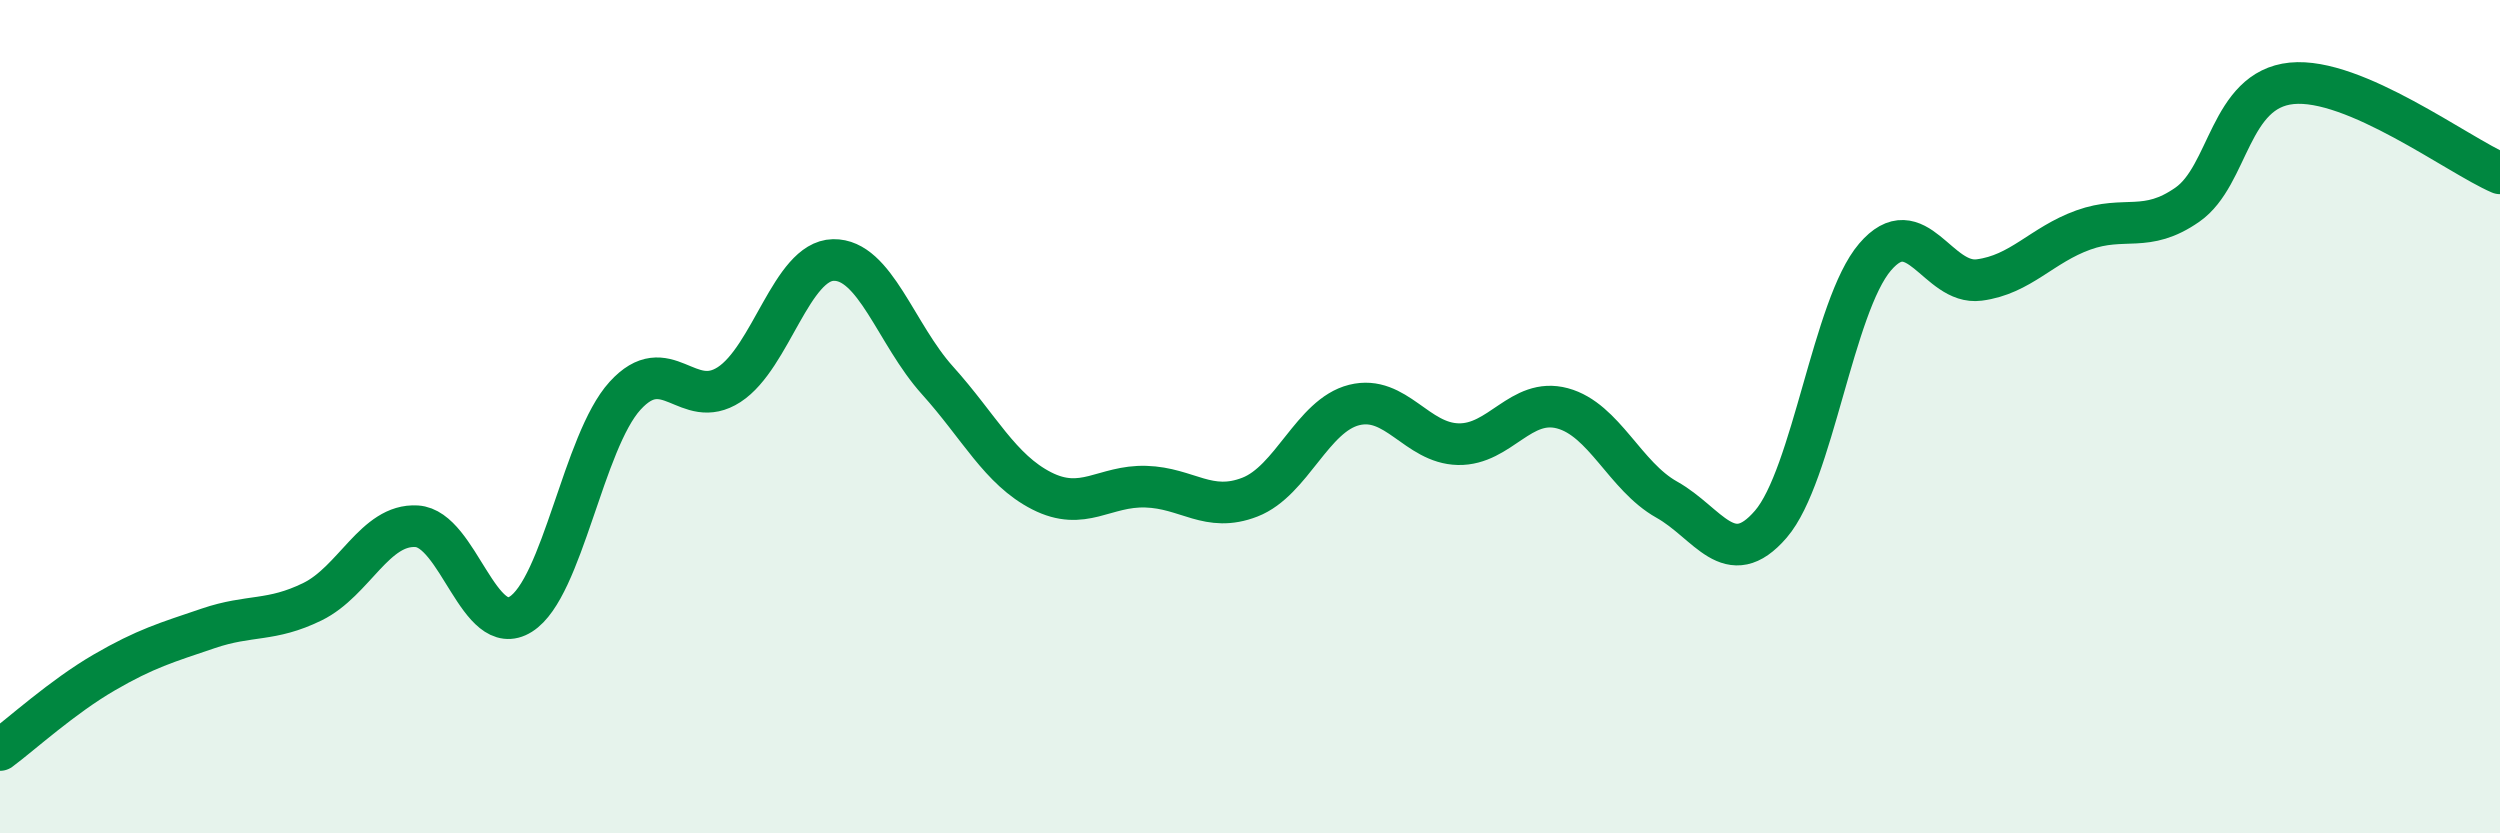
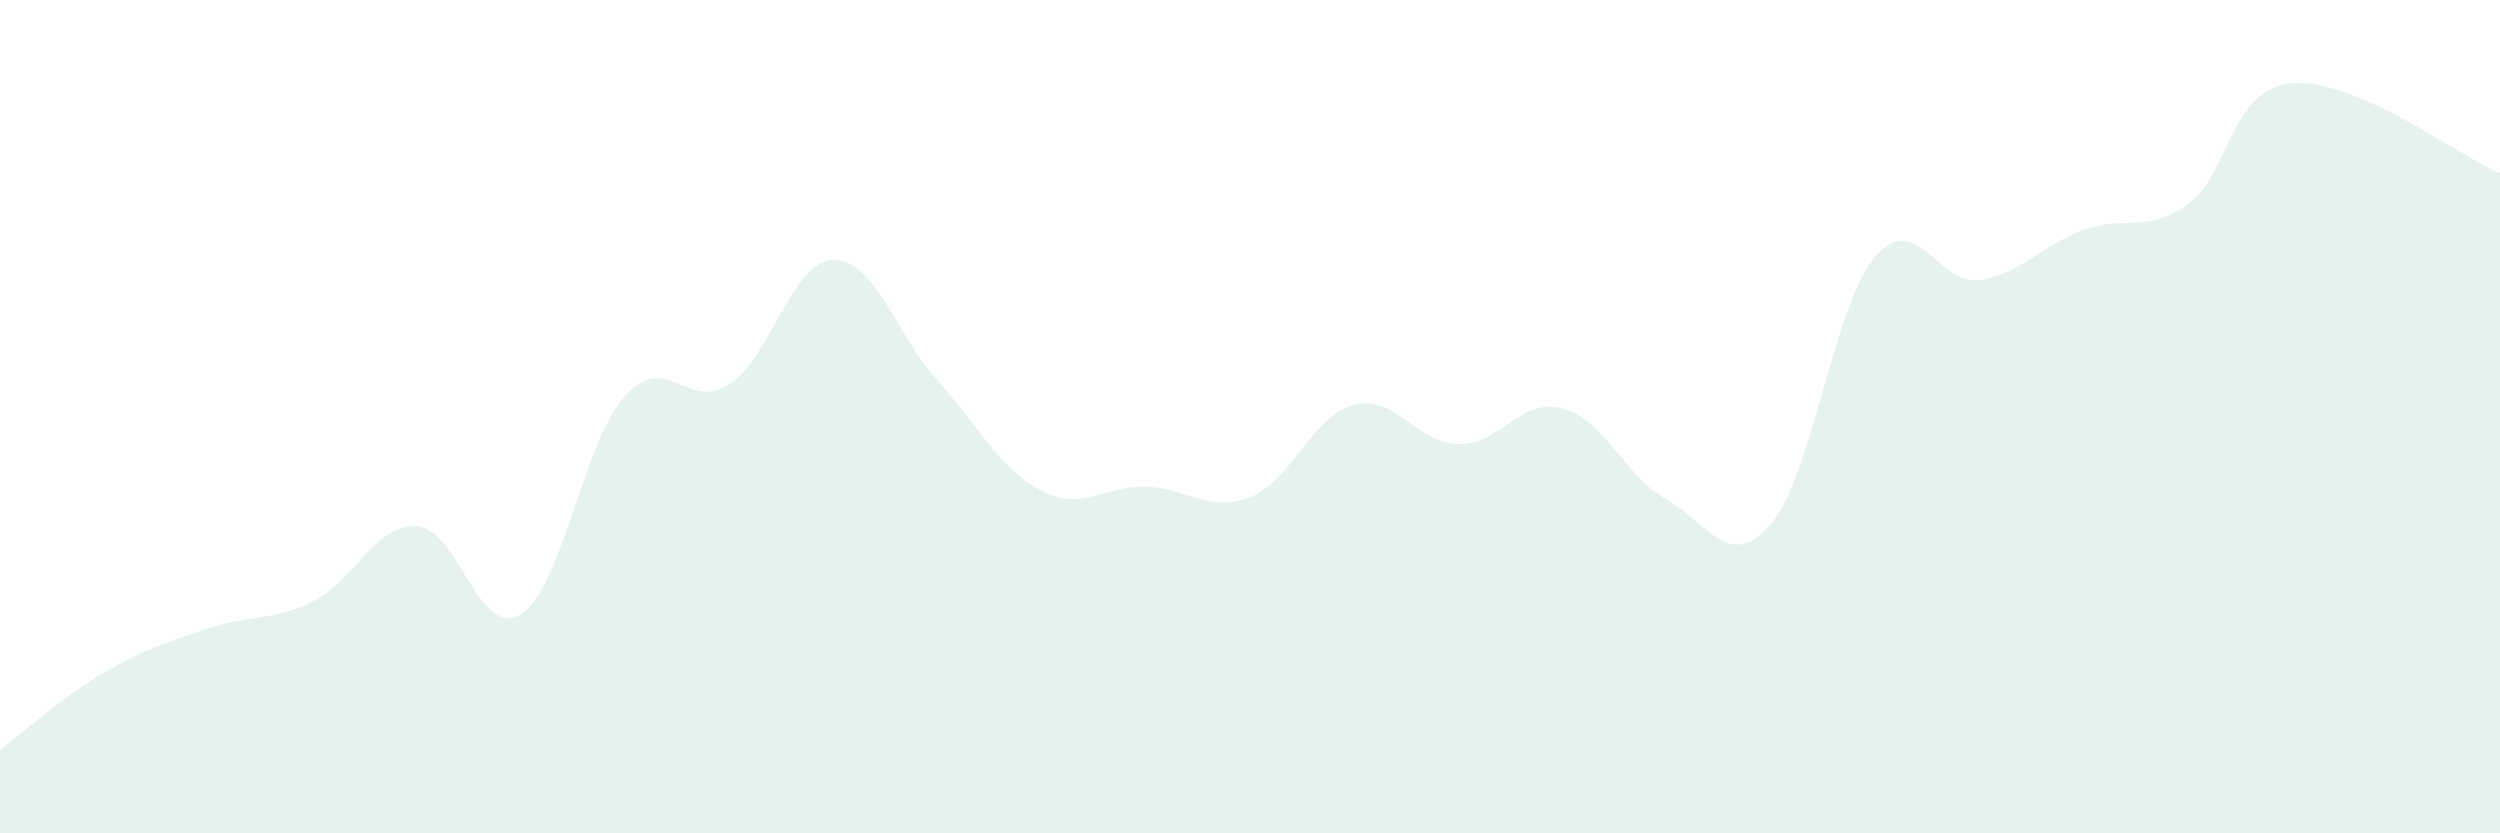
<svg xmlns="http://www.w3.org/2000/svg" width="60" height="20" viewBox="0 0 60 20">
  <path d="M 0,18 C 0.5,17.63 1.5,16.72 2.5,16.14 C 3.5,15.56 4,15.42 5,15.08 C 6,14.74 6.5,14.93 7.5,14.44 C 8.5,13.95 9,12.57 10,12.63 C 11,12.69 11.5,15.37 12.5,14.74 C 13.5,14.11 14,10.6 15,9.5 C 16,8.4 16.5,9.88 17.5,9.23 C 18.5,8.58 19,6.26 20,6.24 C 21,6.22 21.5,8.02 22.5,9.13 C 23.5,10.24 24,11.27 25,11.78 C 26,12.29 26.5,11.65 27.5,11.68 C 28.5,11.71 29,12.32 30,11.93 C 31,11.54 31.5,9.97 32.5,9.72 C 33.5,9.47 34,10.64 35,10.66 C 36,10.68 36.5,9.53 37.5,9.8 C 38.5,10.07 39,11.43 40,11.99 C 41,12.55 41.5,13.74 42.5,12.58 C 43.5,11.42 44,7.34 45,6.17 C 46,5 46.5,6.85 47.5,6.72 C 48.5,6.59 49,5.88 50,5.52 C 51,5.16 51.5,5.61 52.5,4.91 C 53.5,4.21 53.5,2.15 55,2 C 56.5,1.85 59,3.73 60,4.16L60 20L0 20Z" fill="#008740" opacity="0.1" stroke-linecap="round" stroke-linejoin="round" />
-   <path d="M 0,18 C 0.5,17.63 1.5,16.72 2.5,16.14 C 3.5,15.56 4,15.42 5,15.08 C 6,14.74 6.5,14.93 7.5,14.44 C 8.5,13.95 9,12.57 10,12.63 C 11,12.69 11.5,15.37 12.5,14.74 C 13.5,14.11 14,10.6 15,9.5 C 16,8.4 16.5,9.88 17.5,9.23 C 18.5,8.58 19,6.26 20,6.24 C 21,6.22 21.5,8.02 22.5,9.13 C 23.5,10.24 24,11.27 25,11.78 C 26,12.29 26.5,11.65 27.5,11.68 C 28.5,11.71 29,12.32 30,11.93 C 31,11.54 31.5,9.97 32.5,9.72 C 33.5,9.47 34,10.64 35,10.66 C 36,10.68 36.5,9.53 37.5,9.8 C 38.5,10.07 39,11.43 40,11.99 C 41,12.55 41.5,13.74 42.5,12.58 C 43.5,11.42 44,7.34 45,6.17 C 46,5 46.5,6.85 47.5,6.72 C 48.5,6.59 49,5.88 50,5.52 C 51,5.16 51.5,5.61 52.5,4.91 C 53.5,4.21 53.5,2.15 55,2 C 56.5,1.85 59,3.73 60,4.16" stroke="#008740" stroke-width="1" fill="none" stroke-linecap="round" stroke-linejoin="round" />
</svg>